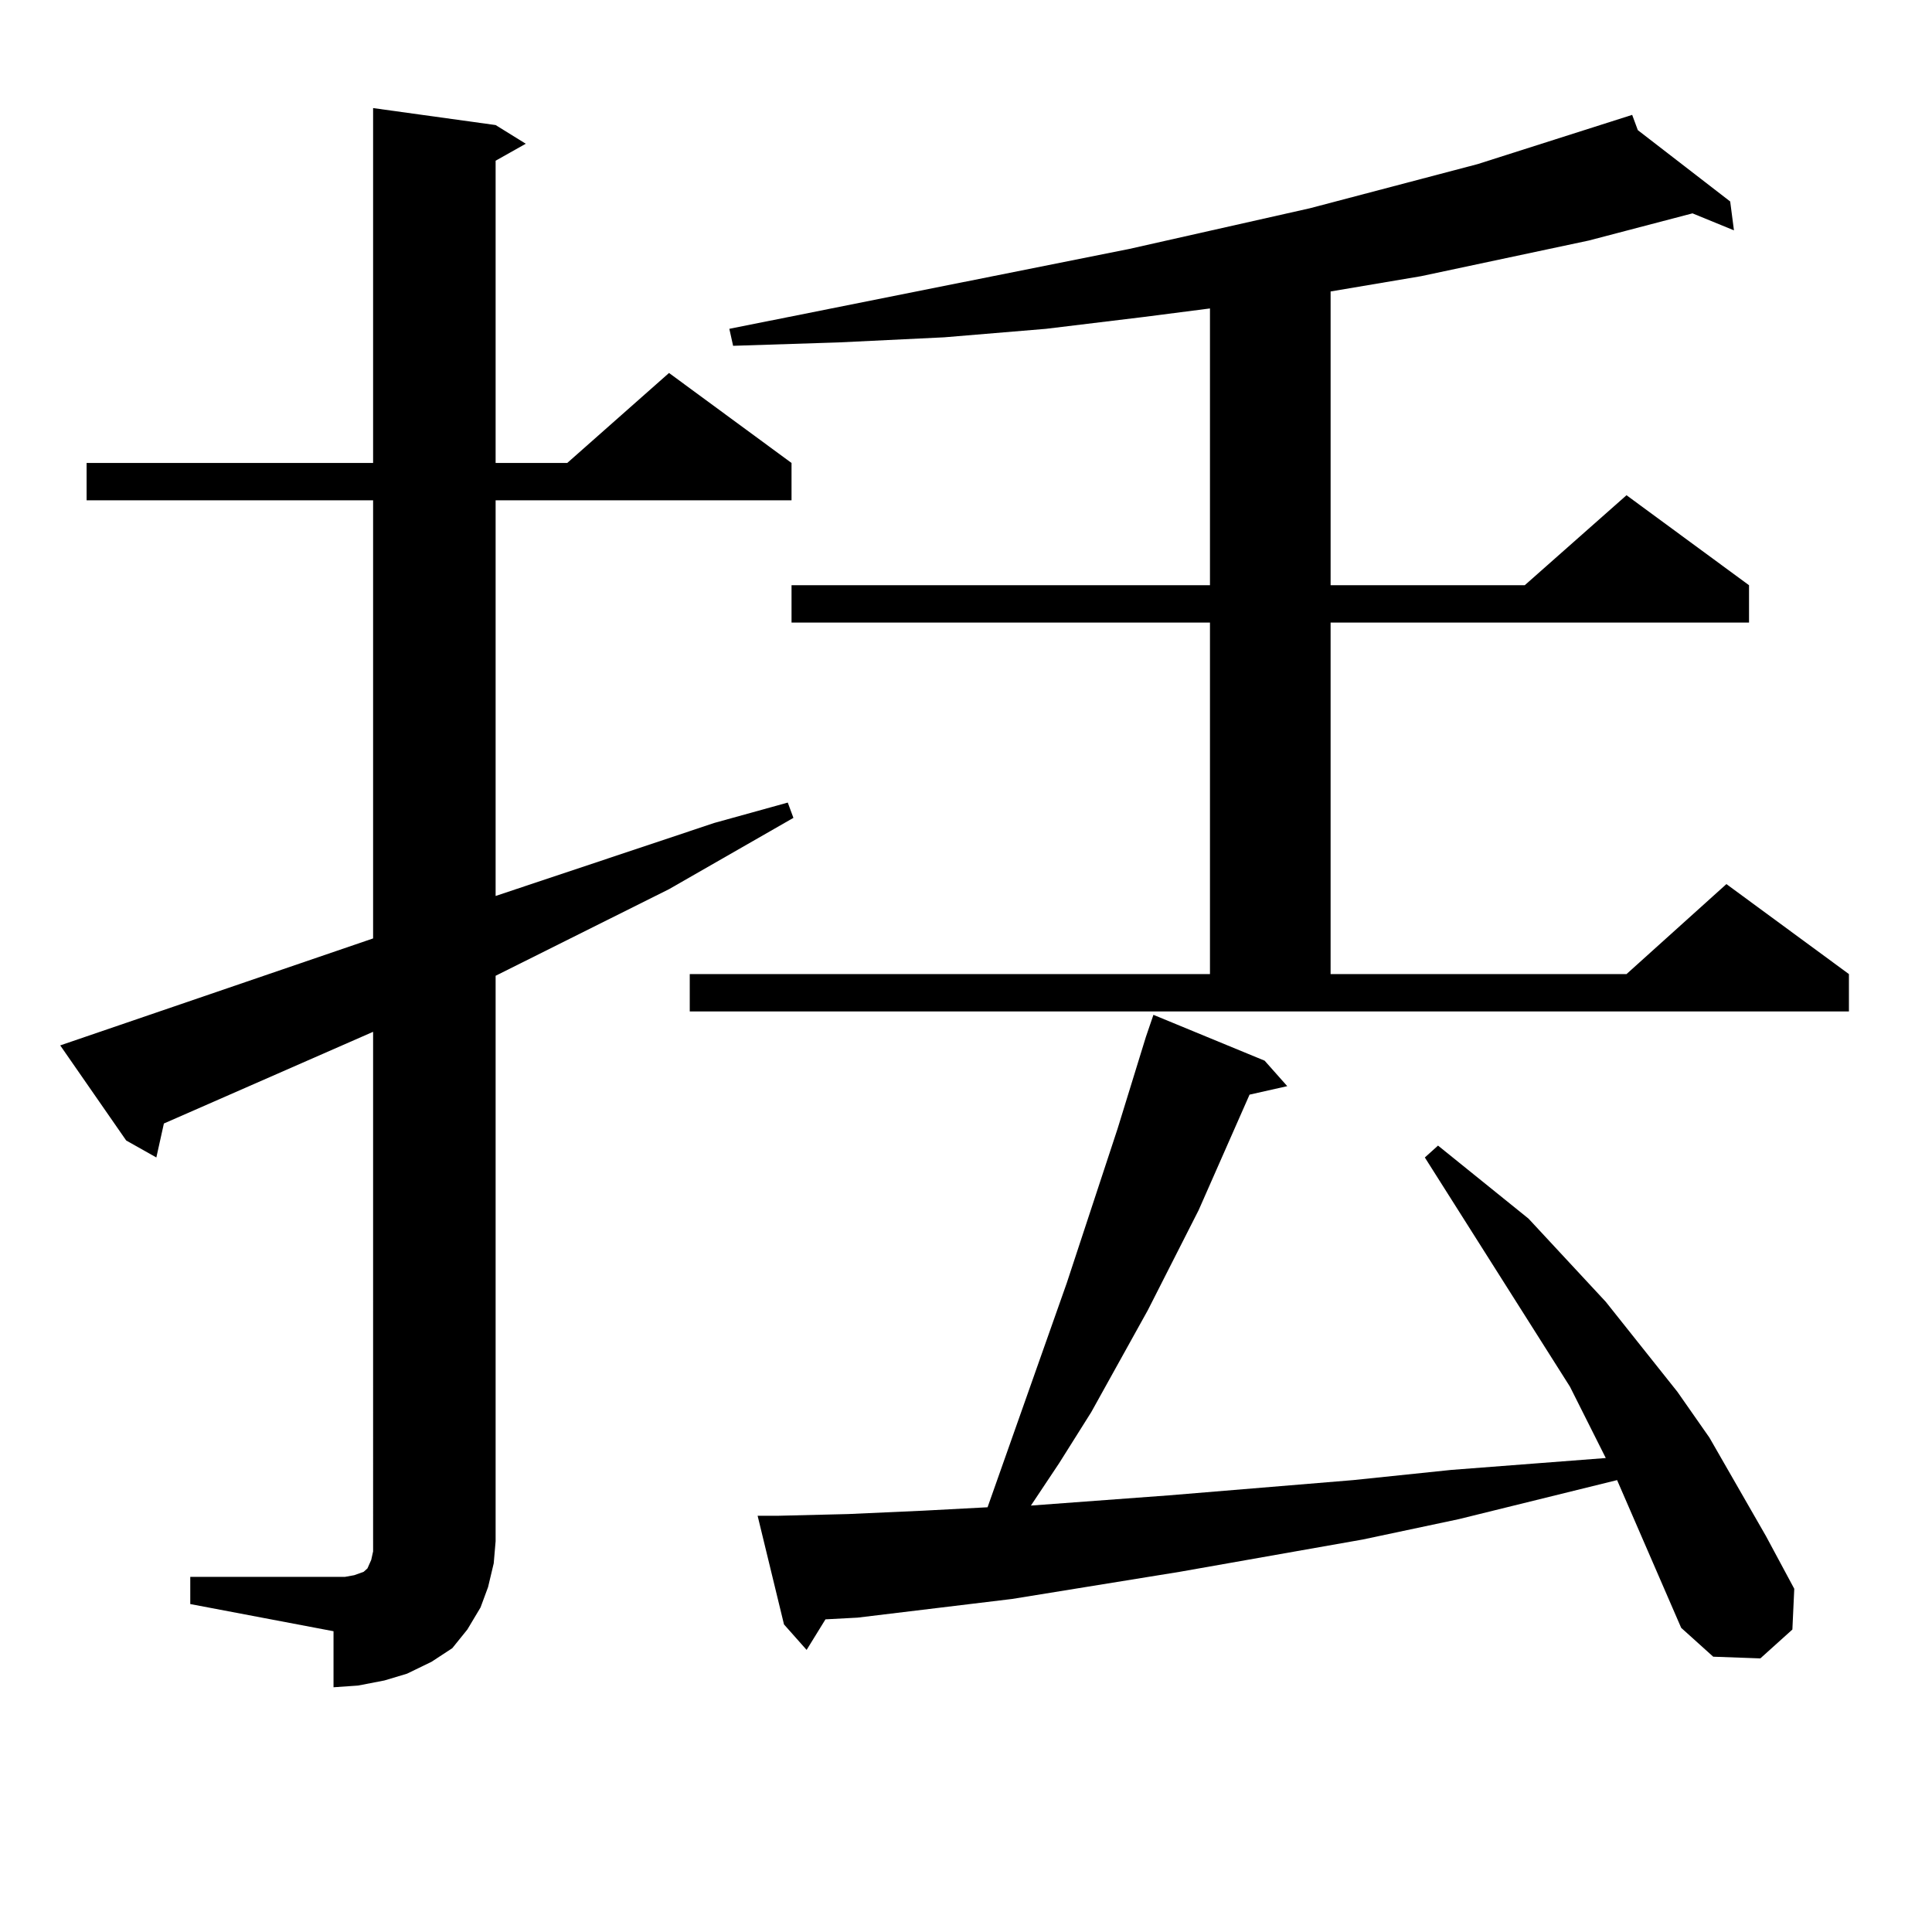
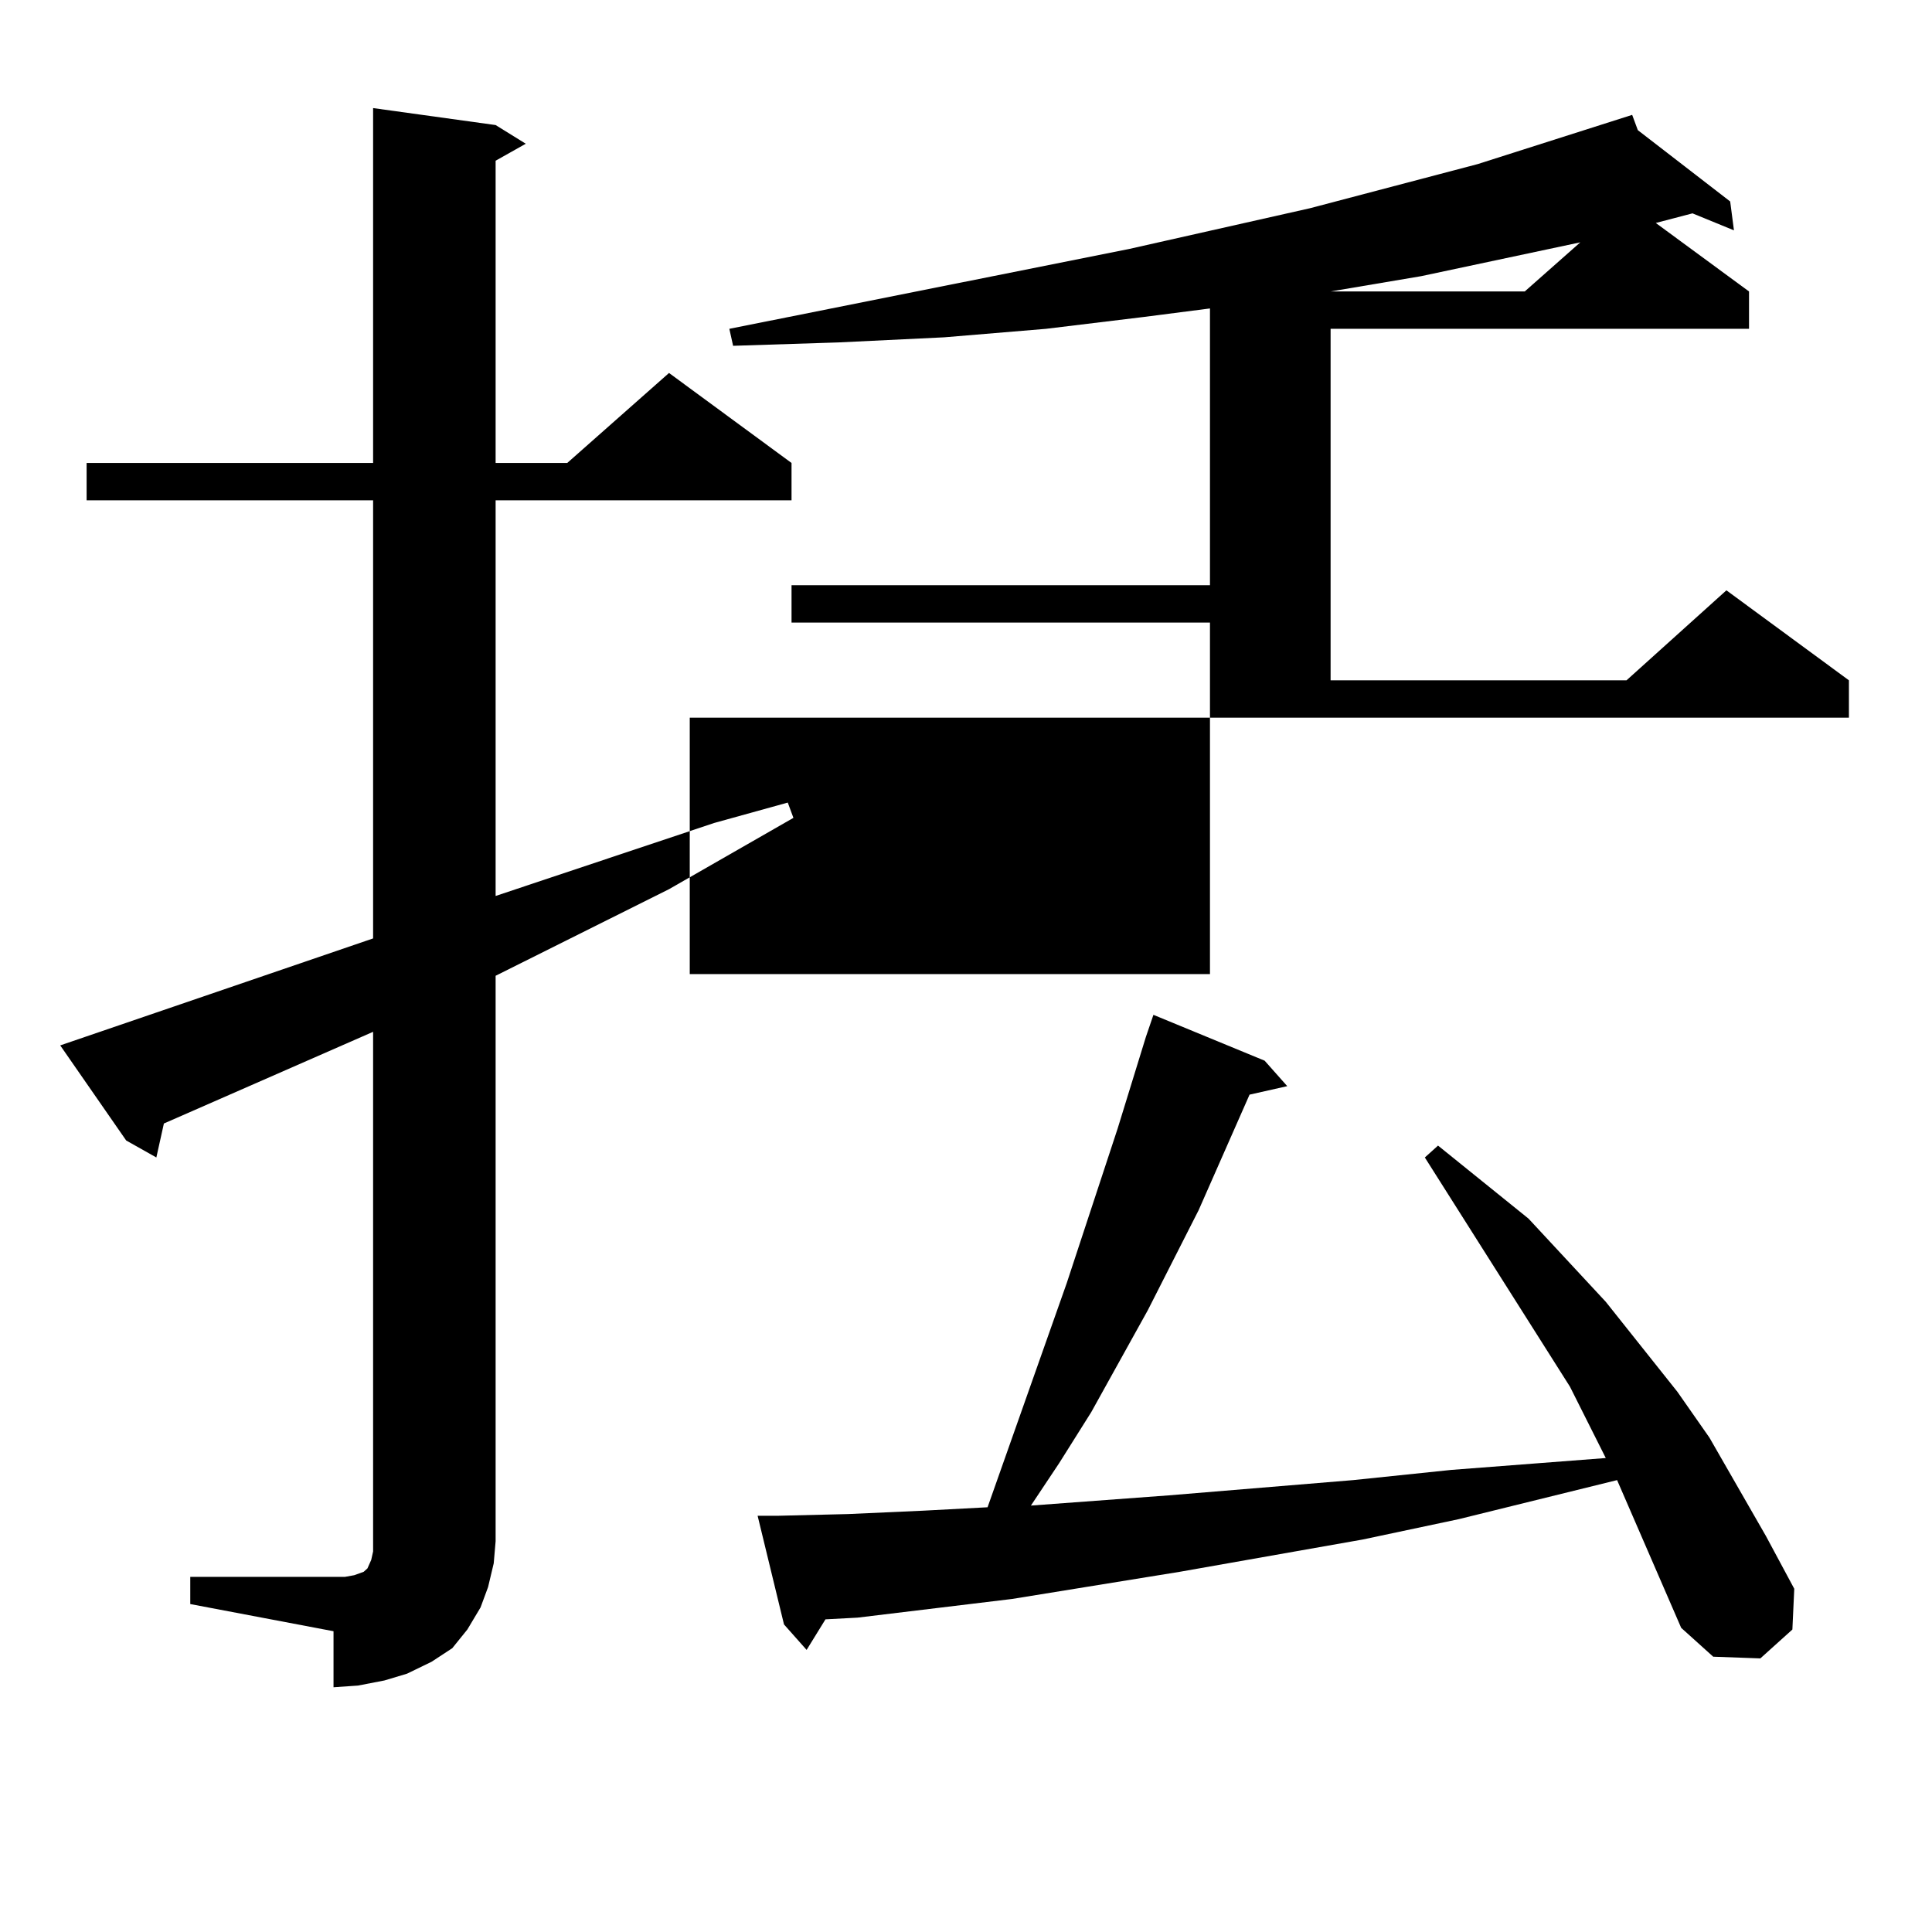
<svg xmlns="http://www.w3.org/2000/svg" version="1.1" id="图层_1" x="0px" y="0px" width="1000px" height="1000px" viewBox="0 0 1000 1000" enable-background="new 0 0 1000 1000" xml:space="preserve">
-   <path d="M98.485,816.195h74.145h5.854l4.878-0.879l4.878-1.758l1.951-1.758l1.951-4.395l0.976-4.395v-5.273V534.066l-108.29,47.461  l-3.902,17.578l-15.609-8.789L31.17,541.097l161.947-55.371V258.969H44.828v-19.336h148.289V55.941l63.413,8.789l15.609,9.668  l-15.609,8.789v156.445h37.072l52.682-46.582l63.413,46.582v19.336H256.53v204.785l113.168-37.793l38.048-10.547l2.927,7.91  l-64.389,36.914l-89.754,44.824v292.676l-0.976,11.426l-2.927,12.305l-3.902,10.547l-6.829,11.426l-7.805,9.668l-10.731,7.031  l-12.683,6.152l-11.707,3.516l-13.658,2.637l-12.683,0.879V844.32l-74.145-14.063V816.195z M357.016,504.183h269.262V322.25h-216.58  v-19.336h216.58V159.652l-34.146,4.395l-50.73,6.152l-52.682,4.395l-54.633,2.637l-54.633,1.758l-1.951-8.789l206.824-41.309  l93.656-21.094l86.827-22.852l79.998-25.488l2.927,7.91l47.804,36.914l1.951,14.941l-21.463-8.789l-53.657,14.063l-86.827,18.457  l-46.828,7.91v152.051H789.2l52.682-46.582l63.413,46.582v19.336h-216.58v181.934h153.167l51.706-46.582l63.413,46.582v19.336  H357.016V504.183z M870.174,842.562l-33.17-76.465l-81.949,20.215L705.3,796.859l-94.632,16.699l-86.827,14.063l-79.998,9.668  l-16.585,0.879l-9.756,15.82l-11.707-13.184l-13.658-56.25h10.731l36.097-0.879l39.023-1.758l33.17-1.758l40.975-116.016  l26.341-79.98l14.634-47.461l3.902-11.426l57.56,23.73l11.707,13.184l-19.512,4.395l-26.341,59.766l-26.341,51.855l-29.268,52.734  l-16.585,26.367l-14.634,21.973l71.218-5.273l95.607-7.91l50.73-5.273l79.998-6.152l-18.536-36.914l-75.12-118.652l6.829-6.152  l46.828,37.793l39.999,43.066l37.072,46.582l16.585,23.73l29.268,50.977l14.634,27.246l-0.976,21.094l-16.585,14.941l-24.39-0.879  L870.174,842.562z" />
+   <path d="M98.485,816.195h74.145h5.854l4.878-0.879l4.878-1.758l1.951-1.758l1.951-4.395l0.976-4.395v-5.273V534.066l-108.29,47.461  l-3.902,17.578l-15.609-8.789L31.17,541.097l161.947-55.371V258.969H44.828v-19.336h148.289V55.941l63.413,8.789l15.609,9.668  l-15.609,8.789v156.445h37.072l52.682-46.582l63.413,46.582v19.336H256.53v204.785l113.168-37.793l38.048-10.547l2.927,7.91  l-64.389,36.914l-89.754,44.824v292.676l-0.976,11.426l-2.927,12.305l-3.902,10.547l-6.829,11.426l-7.805,9.668l-10.731,7.031  l-12.683,6.152l-11.707,3.516l-13.658,2.637l-12.683,0.879V844.32l-74.145-14.063V816.195z M357.016,504.183h269.262V322.25h-216.58  v-19.336h216.58V159.652l-34.146,4.395l-50.73,6.152l-52.682,4.395l-54.633,2.637l-54.633,1.758l-1.951-8.789l206.824-41.309  l93.656-21.094l86.827-22.852l79.998-25.488l2.927,7.91l47.804,36.914l1.951,14.941l-21.463-8.789l-53.657,14.063l-86.827,18.457  l-46.828,7.91H789.2l52.682-46.582l63.413,46.582v19.336h-216.58v181.934h153.167l51.706-46.582l63.413,46.582v19.336  H357.016V504.183z M870.174,842.562l-33.17-76.465l-81.949,20.215L705.3,796.859l-94.632,16.699l-86.827,14.063l-79.998,9.668  l-16.585,0.879l-9.756,15.82l-11.707-13.184l-13.658-56.25h10.731l36.097-0.879l39.023-1.758l33.17-1.758l40.975-116.016  l26.341-79.98l14.634-47.461l3.902-11.426l57.56,23.73l11.707,13.184l-19.512,4.395l-26.341,59.766l-26.341,51.855l-29.268,52.734  l-16.585,26.367l-14.634,21.973l71.218-5.273l95.607-7.91l50.73-5.273l79.998-6.152l-18.536-36.914l-75.12-118.652l6.829-6.152  l46.828,37.793l39.999,43.066l37.072,46.582l16.585,23.73l29.268,50.977l14.634,27.246l-0.976,21.094l-16.585,14.941l-24.39-0.879  L870.174,842.562z" />
</svg>